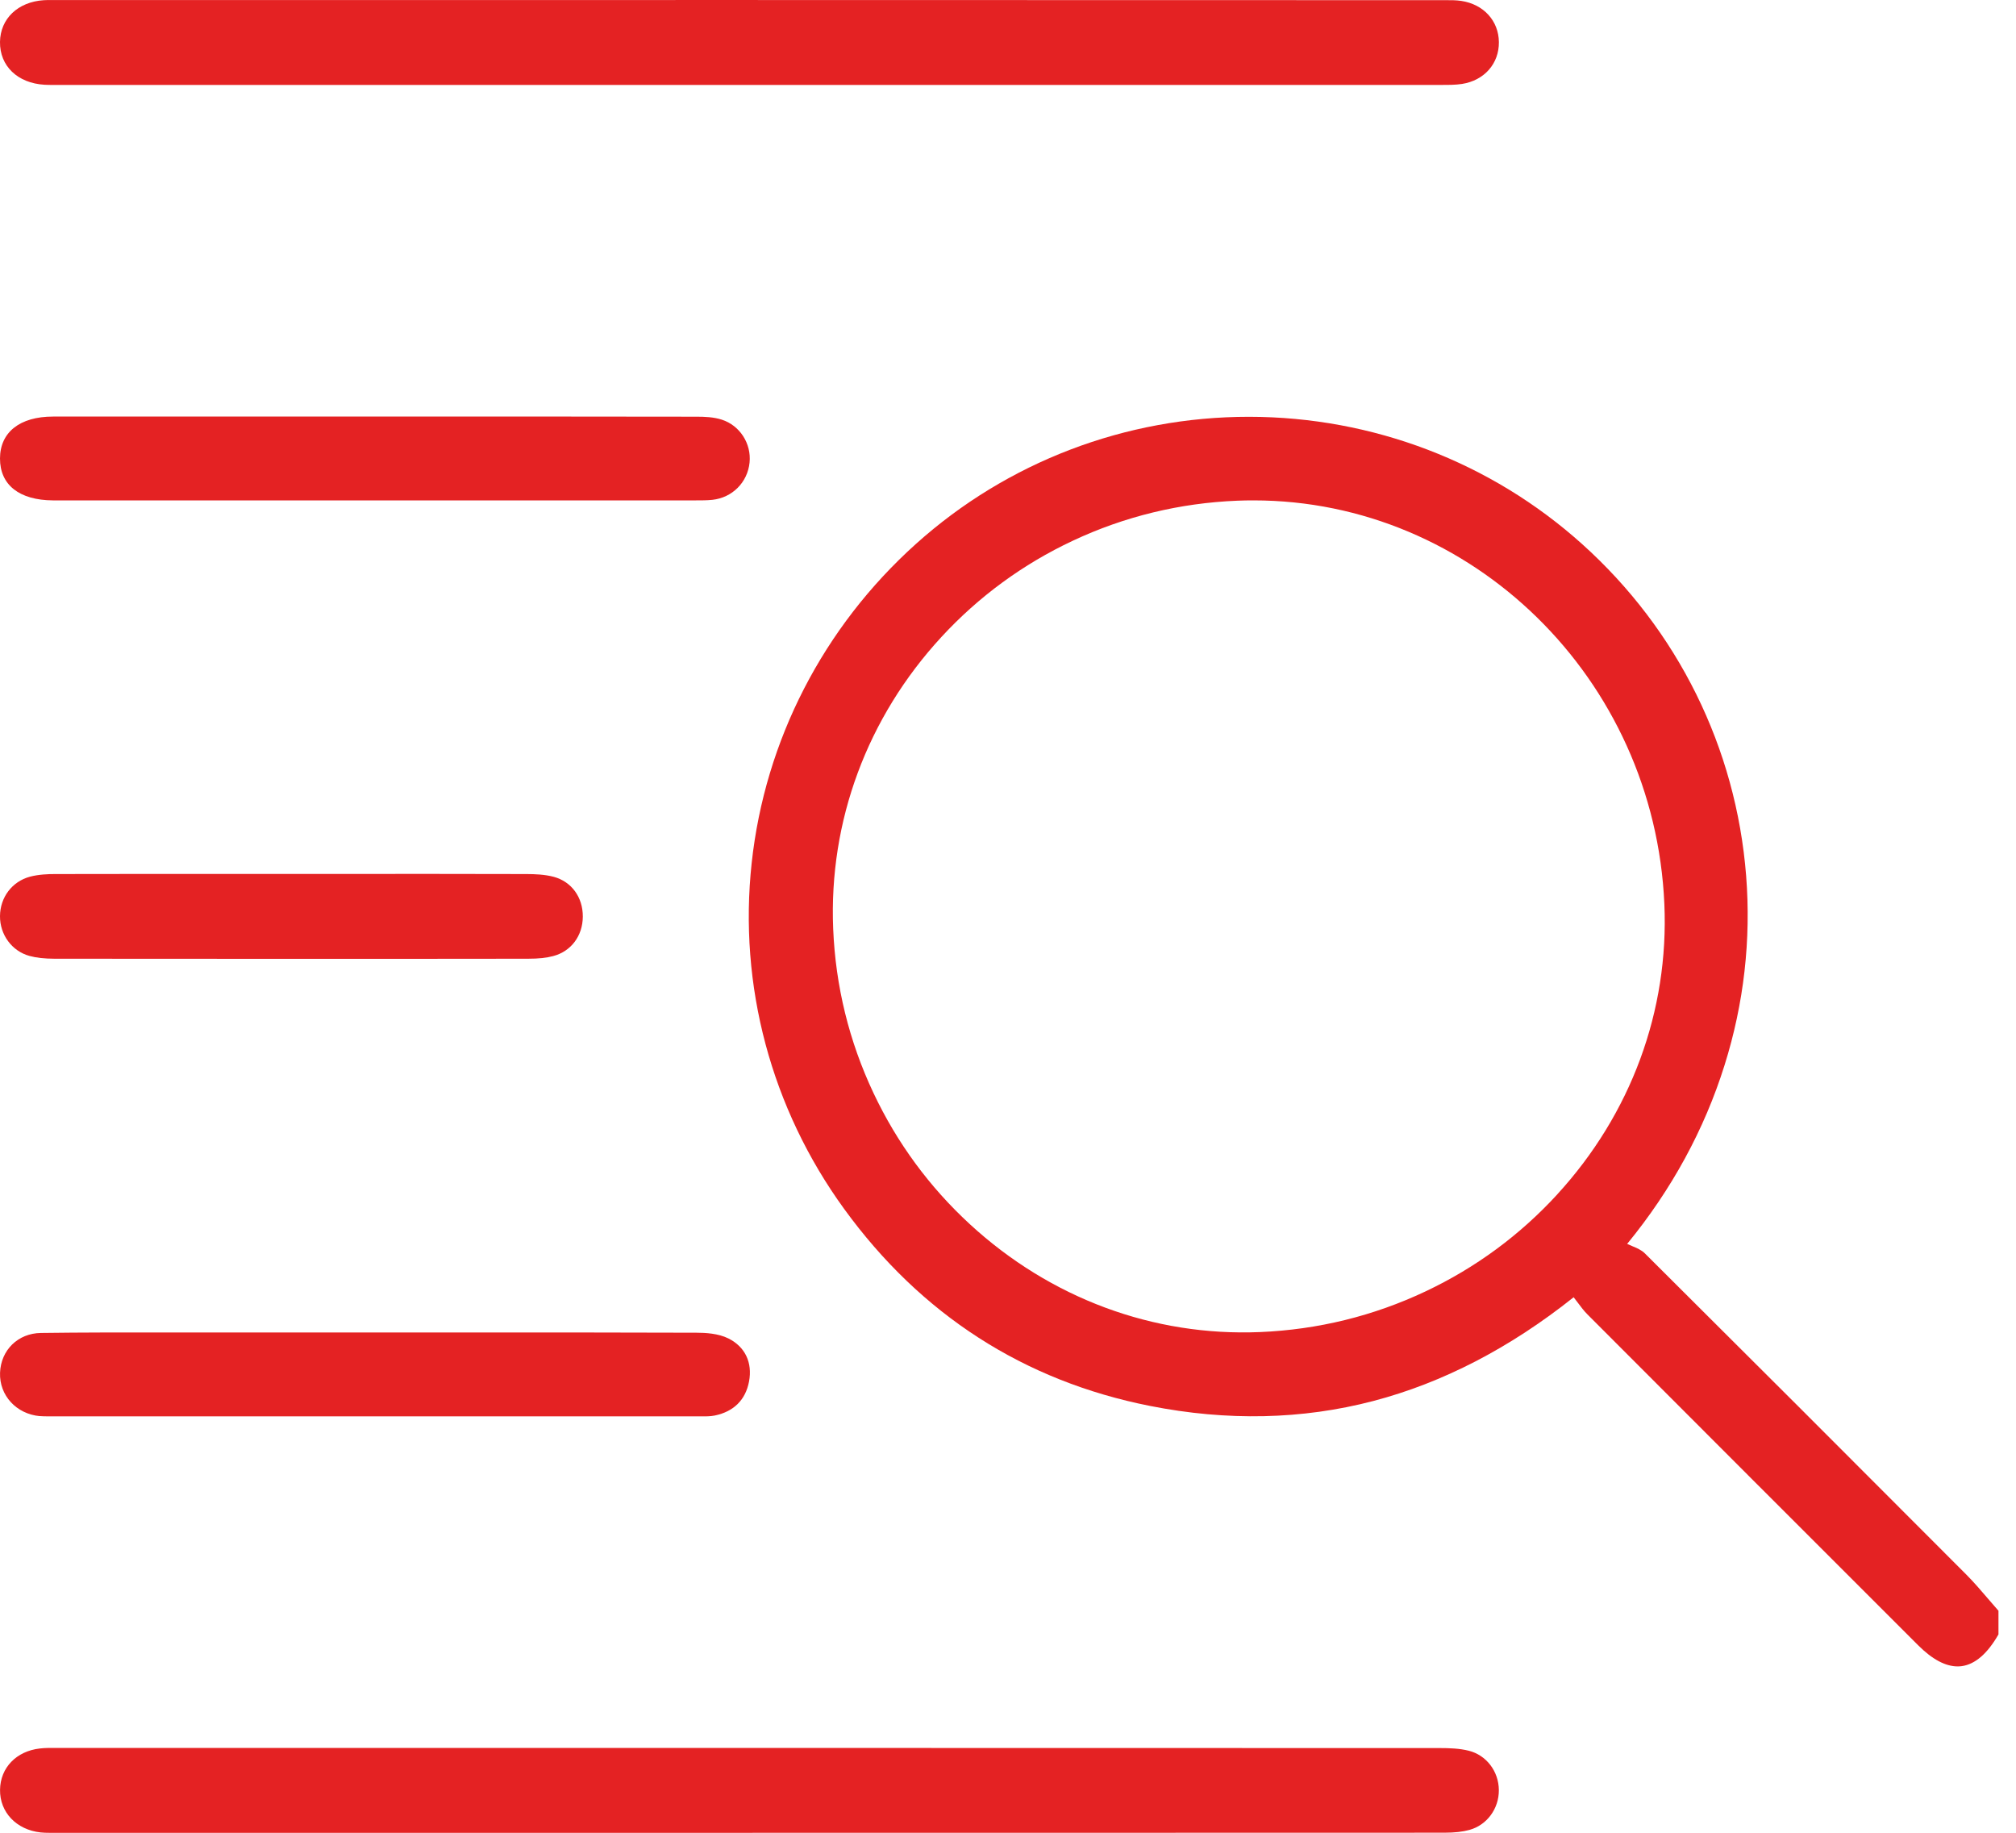
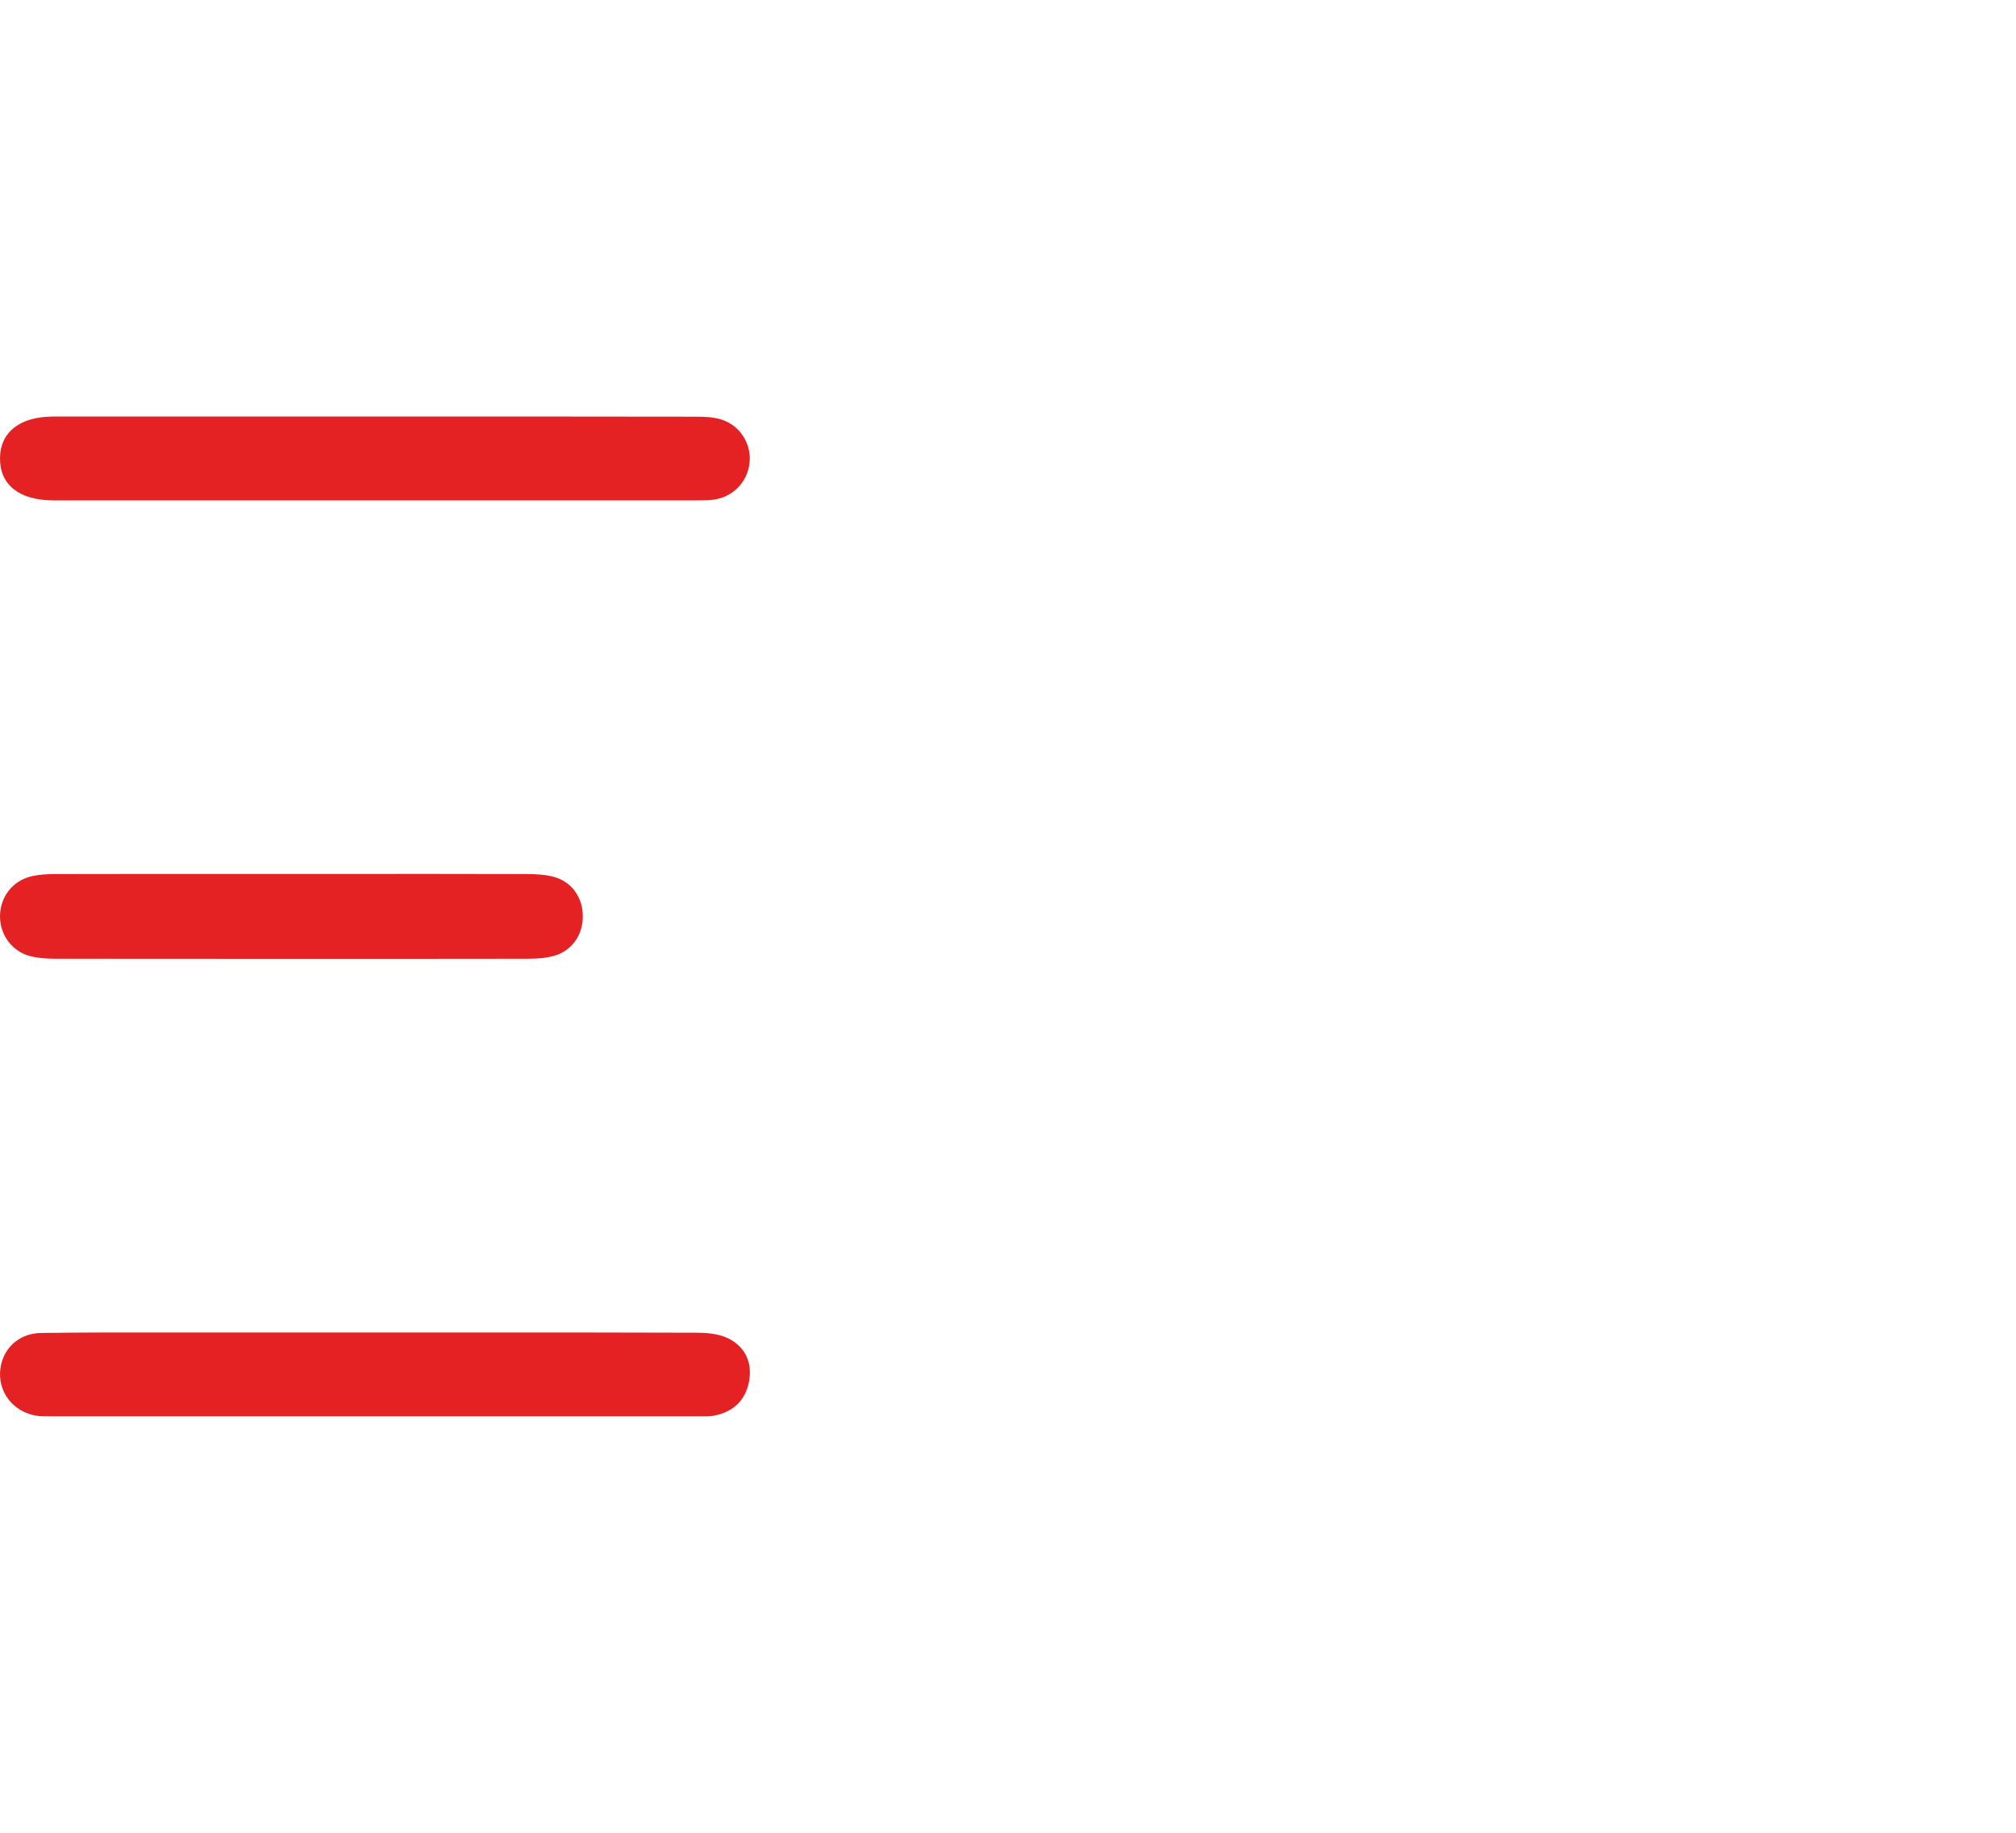
<svg xmlns="http://www.w3.org/2000/svg" width="99" height="90" viewBox="0 0 99 90" fill="none">
  <g clip-path="url(#clip0_3126_1146)">
-     <path d="M98.13 79.087C97.965 78.901 97.799 78.707 97.64 78.521C97.295 78.118 96.938 77.701 96.558 77.319C90.799 71.543 85.635 66.383 80.772 61.545C80.603 61.379 80.373 61.282 80.15 61.19C80.064 61.154 79.981 61.119 79.905 61.083C82.089 58.418 83.698 55.466 84.688 52.306C85.639 49.279 85.994 46.15 85.748 43.008C85.255 36.725 82.394 30.941 77.695 26.718C73.215 22.692 67.408 20.473 61.346 20.467H61.328C55.268 20.467 49.463 22.683 44.983 26.706C40.431 30.793 37.565 36.358 36.913 42.374C36.258 48.396 37.87 54.428 41.453 59.363C45.223 64.555 50.275 67.811 56.468 69.038C60.263 69.79 63.953 69.71 67.435 68.798C70.84 67.907 74.151 66.193 77.277 63.703C77.352 63.797 77.423 63.891 77.49 63.981C77.641 64.183 77.785 64.375 77.952 64.542C83.185 69.784 88.65 75.254 94.202 80.799C94.887 81.483 95.536 81.83 96.133 81.83C96.2 81.83 96.268 81.826 96.335 81.817C96.989 81.728 97.596 81.206 98.135 80.266L98.139 80.26V79.095L98.133 79.087H98.13ZM76.469 58.656C74.637 60.653 72.46 62.256 69.999 63.417C67.452 64.621 64.72 65.293 61.881 65.412C56.641 65.632 51.584 63.755 47.634 60.121C45.645 58.292 44.05 56.123 42.894 53.673C41.696 51.135 41.03 48.421 40.915 45.603C40.698 40.32 42.585 35.233 46.229 31.281C48.06 29.296 50.231 27.704 52.68 26.554C55.218 25.362 57.94 24.7 60.766 24.587C61.031 24.575 61.296 24.572 61.559 24.572C72.276 24.572 81.248 33.302 81.732 44.394C81.961 49.64 80.091 54.706 76.467 58.656H76.469Z" fill="#E42223" />
-     <path d="M2.188 4.162C2.327 4.17 2.465 4.171 2.603 4.171C2.693 4.171 2.783 4.171 2.874 4.171C2.966 4.171 3.058 4.168 3.148 4.17H41.739C51.375 4.17 61.01 4.17 70.646 4.17C70.7 4.17 70.754 4.17 70.808 4.17C71.136 4.17 71.472 4.171 71.796 4.122C72.89 3.951 73.618 3.123 73.606 2.066C73.595 1.019 72.852 0.207 71.754 0.044C71.499 0.006 71.234 0.006 70.98 0.008H70.89C48.166 0 25.443 0 2.72 0.002C2.67 0.002 2.618 0.002 2.568 0.002C2.43 0.002 2.286 -0.002 2.144 0.01C0.877 0.094 0.015 0.92 1.4911e-05 2.058C-0.015 3.24 0.864 4.085 2.186 4.162H2.188Z" fill="#E42223" />
-     <path d="M72.128 85.971C71.671 85.856 71.172 85.84 70.702 85.84C61.169 85.835 51.477 85.835 42.105 85.835H32.064C22.379 85.835 12.696 85.835 3.014 85.835C2.931 85.835 2.851 85.835 2.768 85.835C2.503 85.831 2.227 85.829 1.958 85.86C0.804 85.99 0.017 86.804 0.002 87.887C-0.015 88.99 0.804 89.852 1.993 89.983C2.133 89.998 2.277 90.002 2.419 90.002C2.459 90.002 2.501 90.002 2.542 90.002C2.582 90.002 2.624 90.002 2.664 90.002H3.563C10.376 90.002 17.256 90.002 24.178 90.002C39.692 90.002 55.401 90.002 70.928 89.996C71.43 89.996 71.821 89.952 72.163 89.858C73.019 89.622 73.612 88.816 73.604 87.9C73.597 86.981 72.99 86.188 72.128 85.971Z" fill="#E42223" />
    <path d="M2.601 24.572C2.626 24.572 2.653 24.572 2.678 24.572H6.696C15.804 24.572 24.913 24.572 34.022 24.572H34.166C34.434 24.572 34.711 24.573 34.98 24.545C35.959 24.441 36.711 23.688 36.809 22.715C36.903 21.778 36.329 20.892 35.444 20.607C35.045 20.479 34.599 20.462 34.215 20.462C30.013 20.454 25.74 20.456 21.609 20.456H18.409H13.942C10.162 20.456 6.383 20.456 2.603 20.456C0.975 20.456 0.002 21.226 2.90878e-06 22.515C-0.002 23.811 0.946 24.562 2.601 24.572Z" fill="#E42223" />
-     <path d="M1.952 69.537C2.064 69.546 2.177 69.55 2.288 69.55C2.344 69.55 2.401 69.55 2.457 69.55C2.513 69.55 2.57 69.55 2.626 69.55C13.163 69.55 23.7 69.55 34.239 69.55C34.296 69.55 34.354 69.55 34.411 69.55C34.64 69.554 34.878 69.556 35.102 69.51C36.032 69.318 36.611 68.742 36.782 67.845C36.959 66.91 36.592 66.139 35.776 65.728C35.277 65.477 34.636 65.444 34.196 65.444C30.117 65.429 25.971 65.43 21.959 65.432C20.801 65.432 19.644 65.432 18.486 65.432H16.083C14.138 65.432 12.192 65.432 10.247 65.432C9.525 65.432 8.805 65.432 8.085 65.432C6.095 65.43 4.033 65.429 2.008 65.456C0.887 65.471 0.044 66.292 0.002 67.41C-0.038 68.519 0.8 69.435 1.952 69.54V69.537Z" fill="#E42223" />
+     <path d="M1.952 69.537C2.064 69.546 2.177 69.55 2.288 69.55C2.344 69.55 2.401 69.55 2.457 69.55C2.513 69.55 2.57 69.55 2.626 69.55C13.163 69.55 23.7 69.55 34.239 69.55C34.296 69.55 34.354 69.55 34.411 69.55C34.64 69.554 34.878 69.556 35.102 69.51C36.032 69.318 36.611 68.742 36.782 67.845C36.959 66.91 36.592 66.139 35.776 65.728C35.277 65.477 34.636 65.444 34.196 65.444C30.117 65.429 25.971 65.43 21.959 65.432C20.801 65.432 19.644 65.432 18.486 65.432H16.083C14.138 65.432 12.192 65.432 10.247 65.432C9.525 65.432 8.805 65.432 8.085 65.432C6.095 65.43 4.033 65.429 2.008 65.456C0.887 65.471 0.044 66.292 0.002 67.41C-0.038 68.519 0.8 69.435 1.952 69.54Z" fill="#E42223" />
    <path d="M1.445 46.941C1.783 47.033 2.177 47.077 2.68 47.079C6.544 47.083 10.468 47.085 14.42 47.085C18.373 47.085 22.087 47.085 25.934 47.079C26.451 47.079 26.831 47.038 27.169 46.948C28.046 46.716 28.616 45.956 28.62 45.011C28.626 44.057 28.063 43.291 27.192 43.057C26.752 42.94 26.272 42.923 25.861 42.921C22.882 42.913 19.853 42.913 16.922 42.915C16.042 42.915 15.161 42.915 14.282 42.915C13.397 42.915 12.514 42.915 11.629 42.915C8.704 42.915 5.678 42.915 2.703 42.921C2.353 42.921 1.899 42.938 1.469 43.051C0.597 43.286 0.006 44.061 1.09177e-05 44.988C-0.006 45.904 0.589 46.706 1.445 46.941Z" fill="#E42223" />
  </g>
  <defs>
    <clipPath id="clip0_3126_1146">
      <rect width="98.135" height="90" fill="white" />
    </clipPath>
  </defs>
</svg>